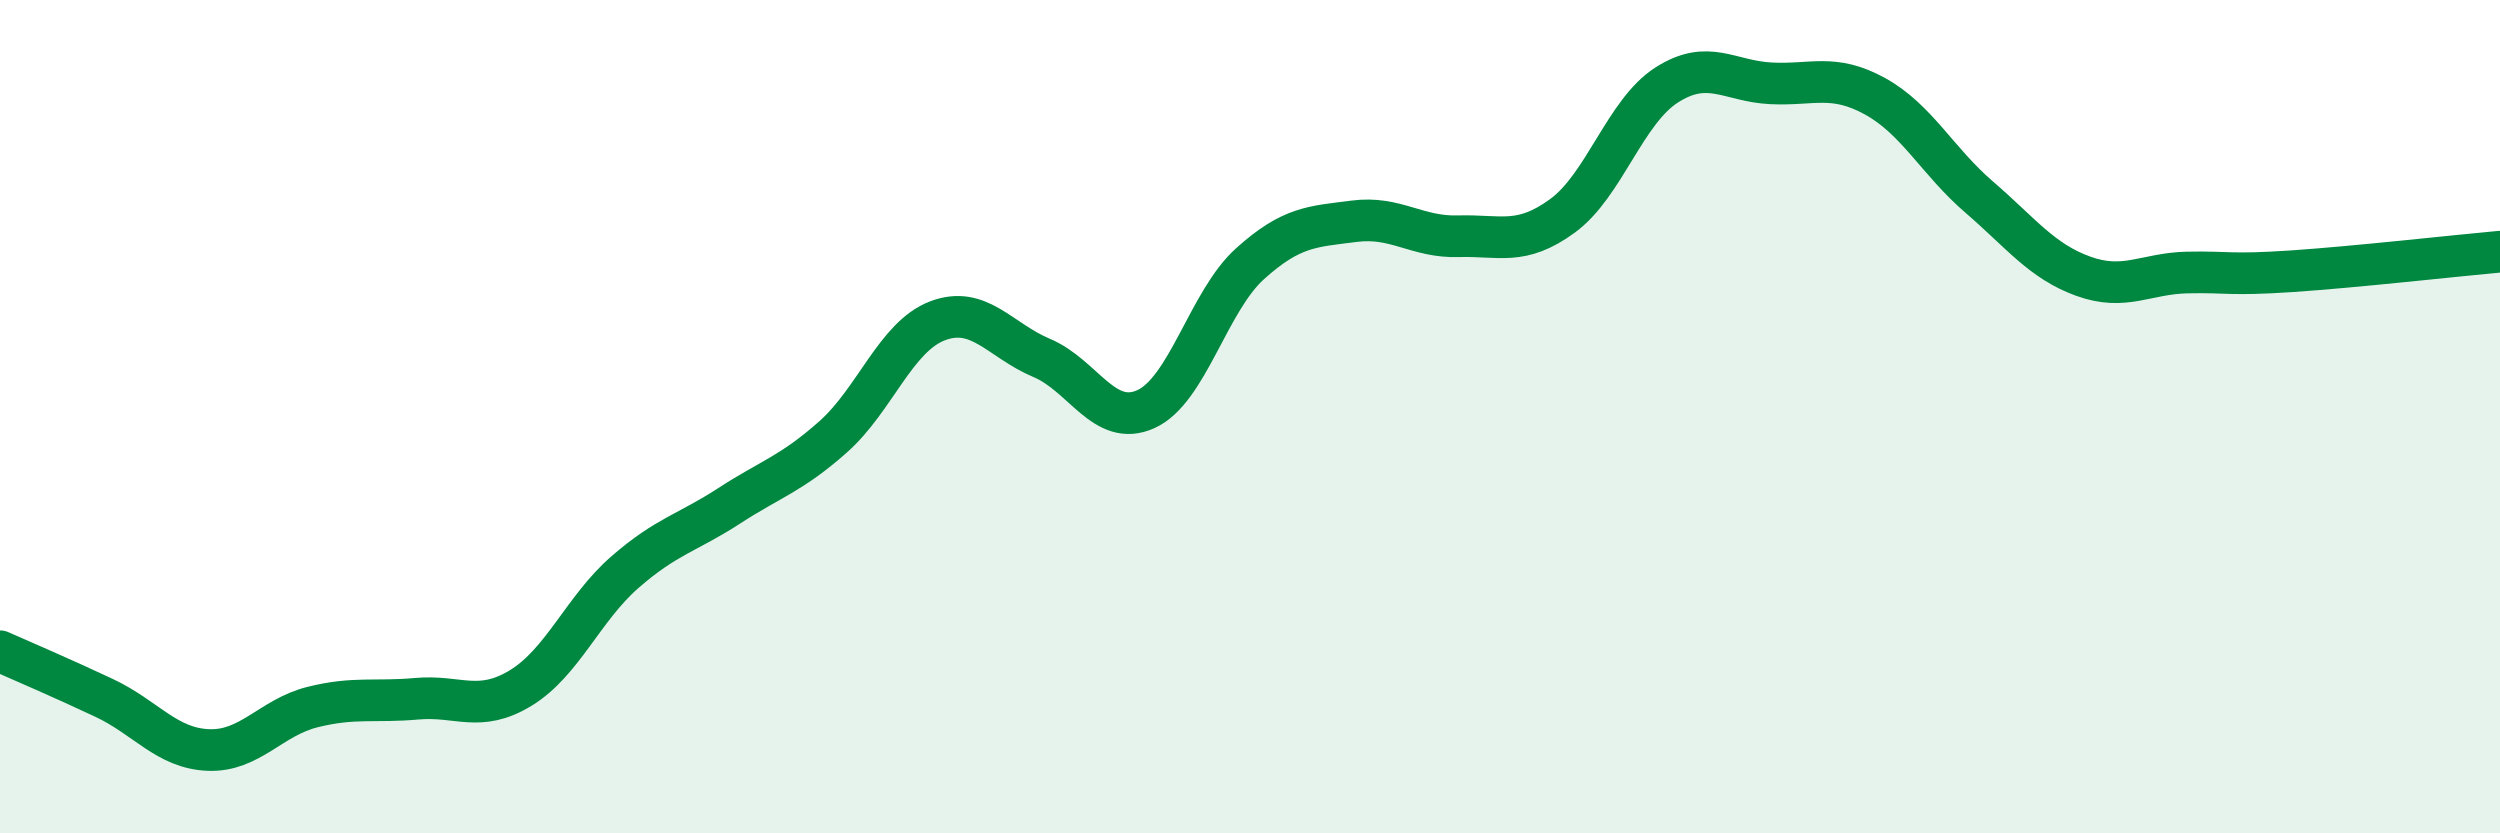
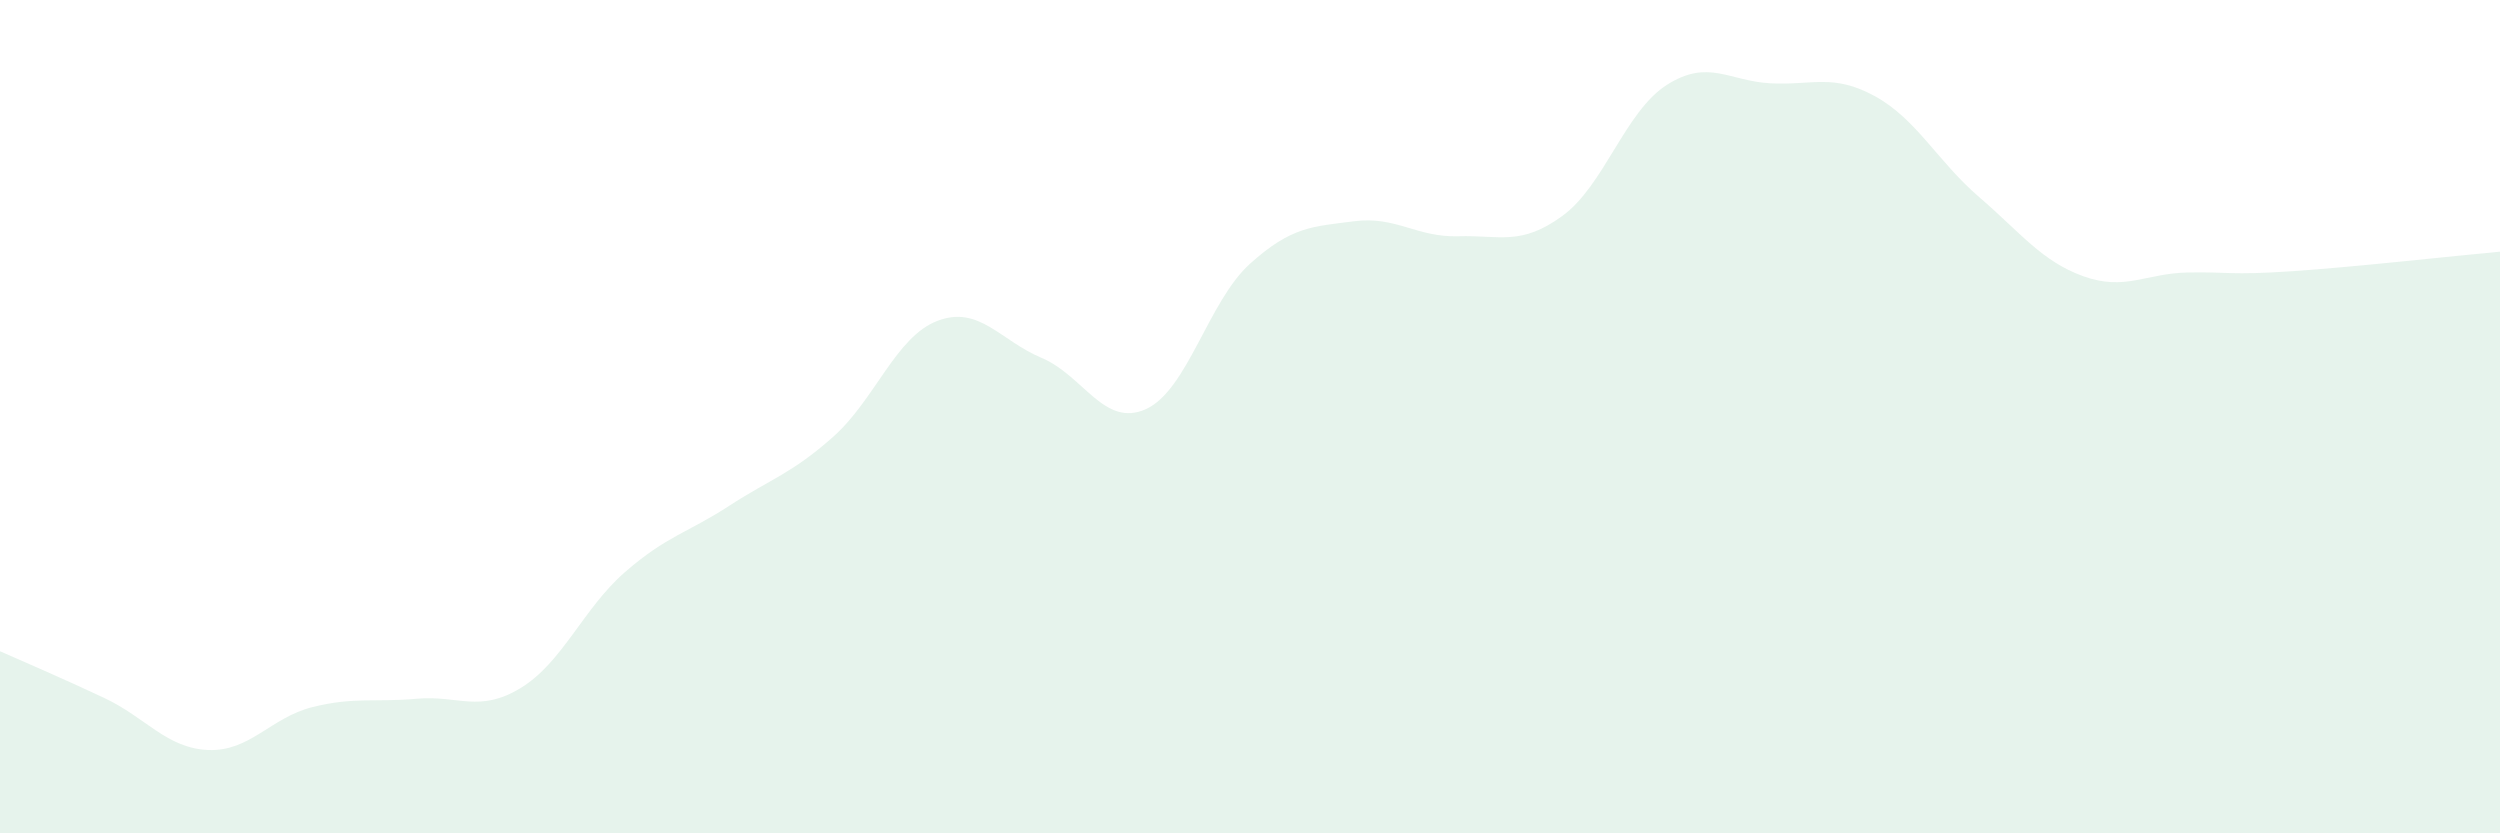
<svg xmlns="http://www.w3.org/2000/svg" width="60" height="20" viewBox="0 0 60 20">
  <path d="M 0,15.63 C 0.5,15.85 1.5,16.28 2.5,16.75 C 3.5,17.22 4,17.96 5,18 C 6,18.04 6.5,17.22 7.5,16.97 C 8.5,16.72 9,16.86 10,16.77 C 11,16.68 11.5,17.12 12.5,16.51 C 13.5,15.9 14,14.6 15,13.73 C 16,12.86 16.5,12.79 17.5,12.14 C 18.5,11.49 19,11.37 20,10.48 C 21,9.59 21.5,8.08 22.5,7.7 C 23.5,7.32 24,8.17 25,8.59 C 26,9.01 26.5,10.27 27.5,9.82 C 28.5,9.37 29,7.23 30,6.33 C 31,5.43 31.5,5.44 32.5,5.31 C 33.5,5.18 34,5.7 35,5.67 C 36,5.64 36.5,5.91 37.5,5.18 C 38.5,4.45 39,2.68 40,2.04 C 41,1.4 41.5,1.95 42.5,2 C 43.5,2.05 44,1.76 45,2.31 C 46,2.86 46.5,3.87 47.5,4.73 C 48.5,5.59 49,6.27 50,6.63 C 51,6.99 51.5,6.56 52.5,6.54 C 53.5,6.52 53.5,6.61 55,6.51 C 56.5,6.41 59,6.13 60,6.04L60 20L0 20Z" fill="#008740" opacity="0.1" stroke-linecap="round" stroke-linejoin="round" />
-   <path d="M 0,15.63 C 0.5,15.85 1.5,16.28 2.5,16.75 C 3.5,17.22 4,17.96 5,18 C 6,18.04 6.5,17.22 7.5,16.97 C 8.5,16.72 9,16.86 10,16.77 C 11,16.68 11.5,17.12 12.5,16.51 C 13.5,15.9 14,14.6 15,13.73 C 16,12.86 16.5,12.79 17.5,12.14 C 18.5,11.49 19,11.37 20,10.48 C 21,9.59 21.5,8.08 22.5,7.7 C 23.5,7.32 24,8.17 25,8.59 C 26,9.01 26.5,10.27 27.5,9.82 C 28.5,9.37 29,7.23 30,6.33 C 31,5.43 31.5,5.44 32.5,5.31 C 33.5,5.18 34,5.7 35,5.67 C 36,5.64 36.5,5.91 37.5,5.18 C 38.5,4.45 39,2.68 40,2.04 C 41,1.4 41.5,1.95 42.5,2 C 43.5,2.05 44,1.76 45,2.31 C 46,2.86 46.5,3.87 47.5,4.73 C 48.5,5.59 49,6.27 50,6.63 C 51,6.99 51.5,6.56 52.5,6.54 C 53.5,6.52 53.5,6.61 55,6.51 C 56.5,6.41 59,6.13 60,6.04" stroke="#008740" stroke-width="1" fill="none" stroke-linecap="round" stroke-linejoin="round" />
</svg>